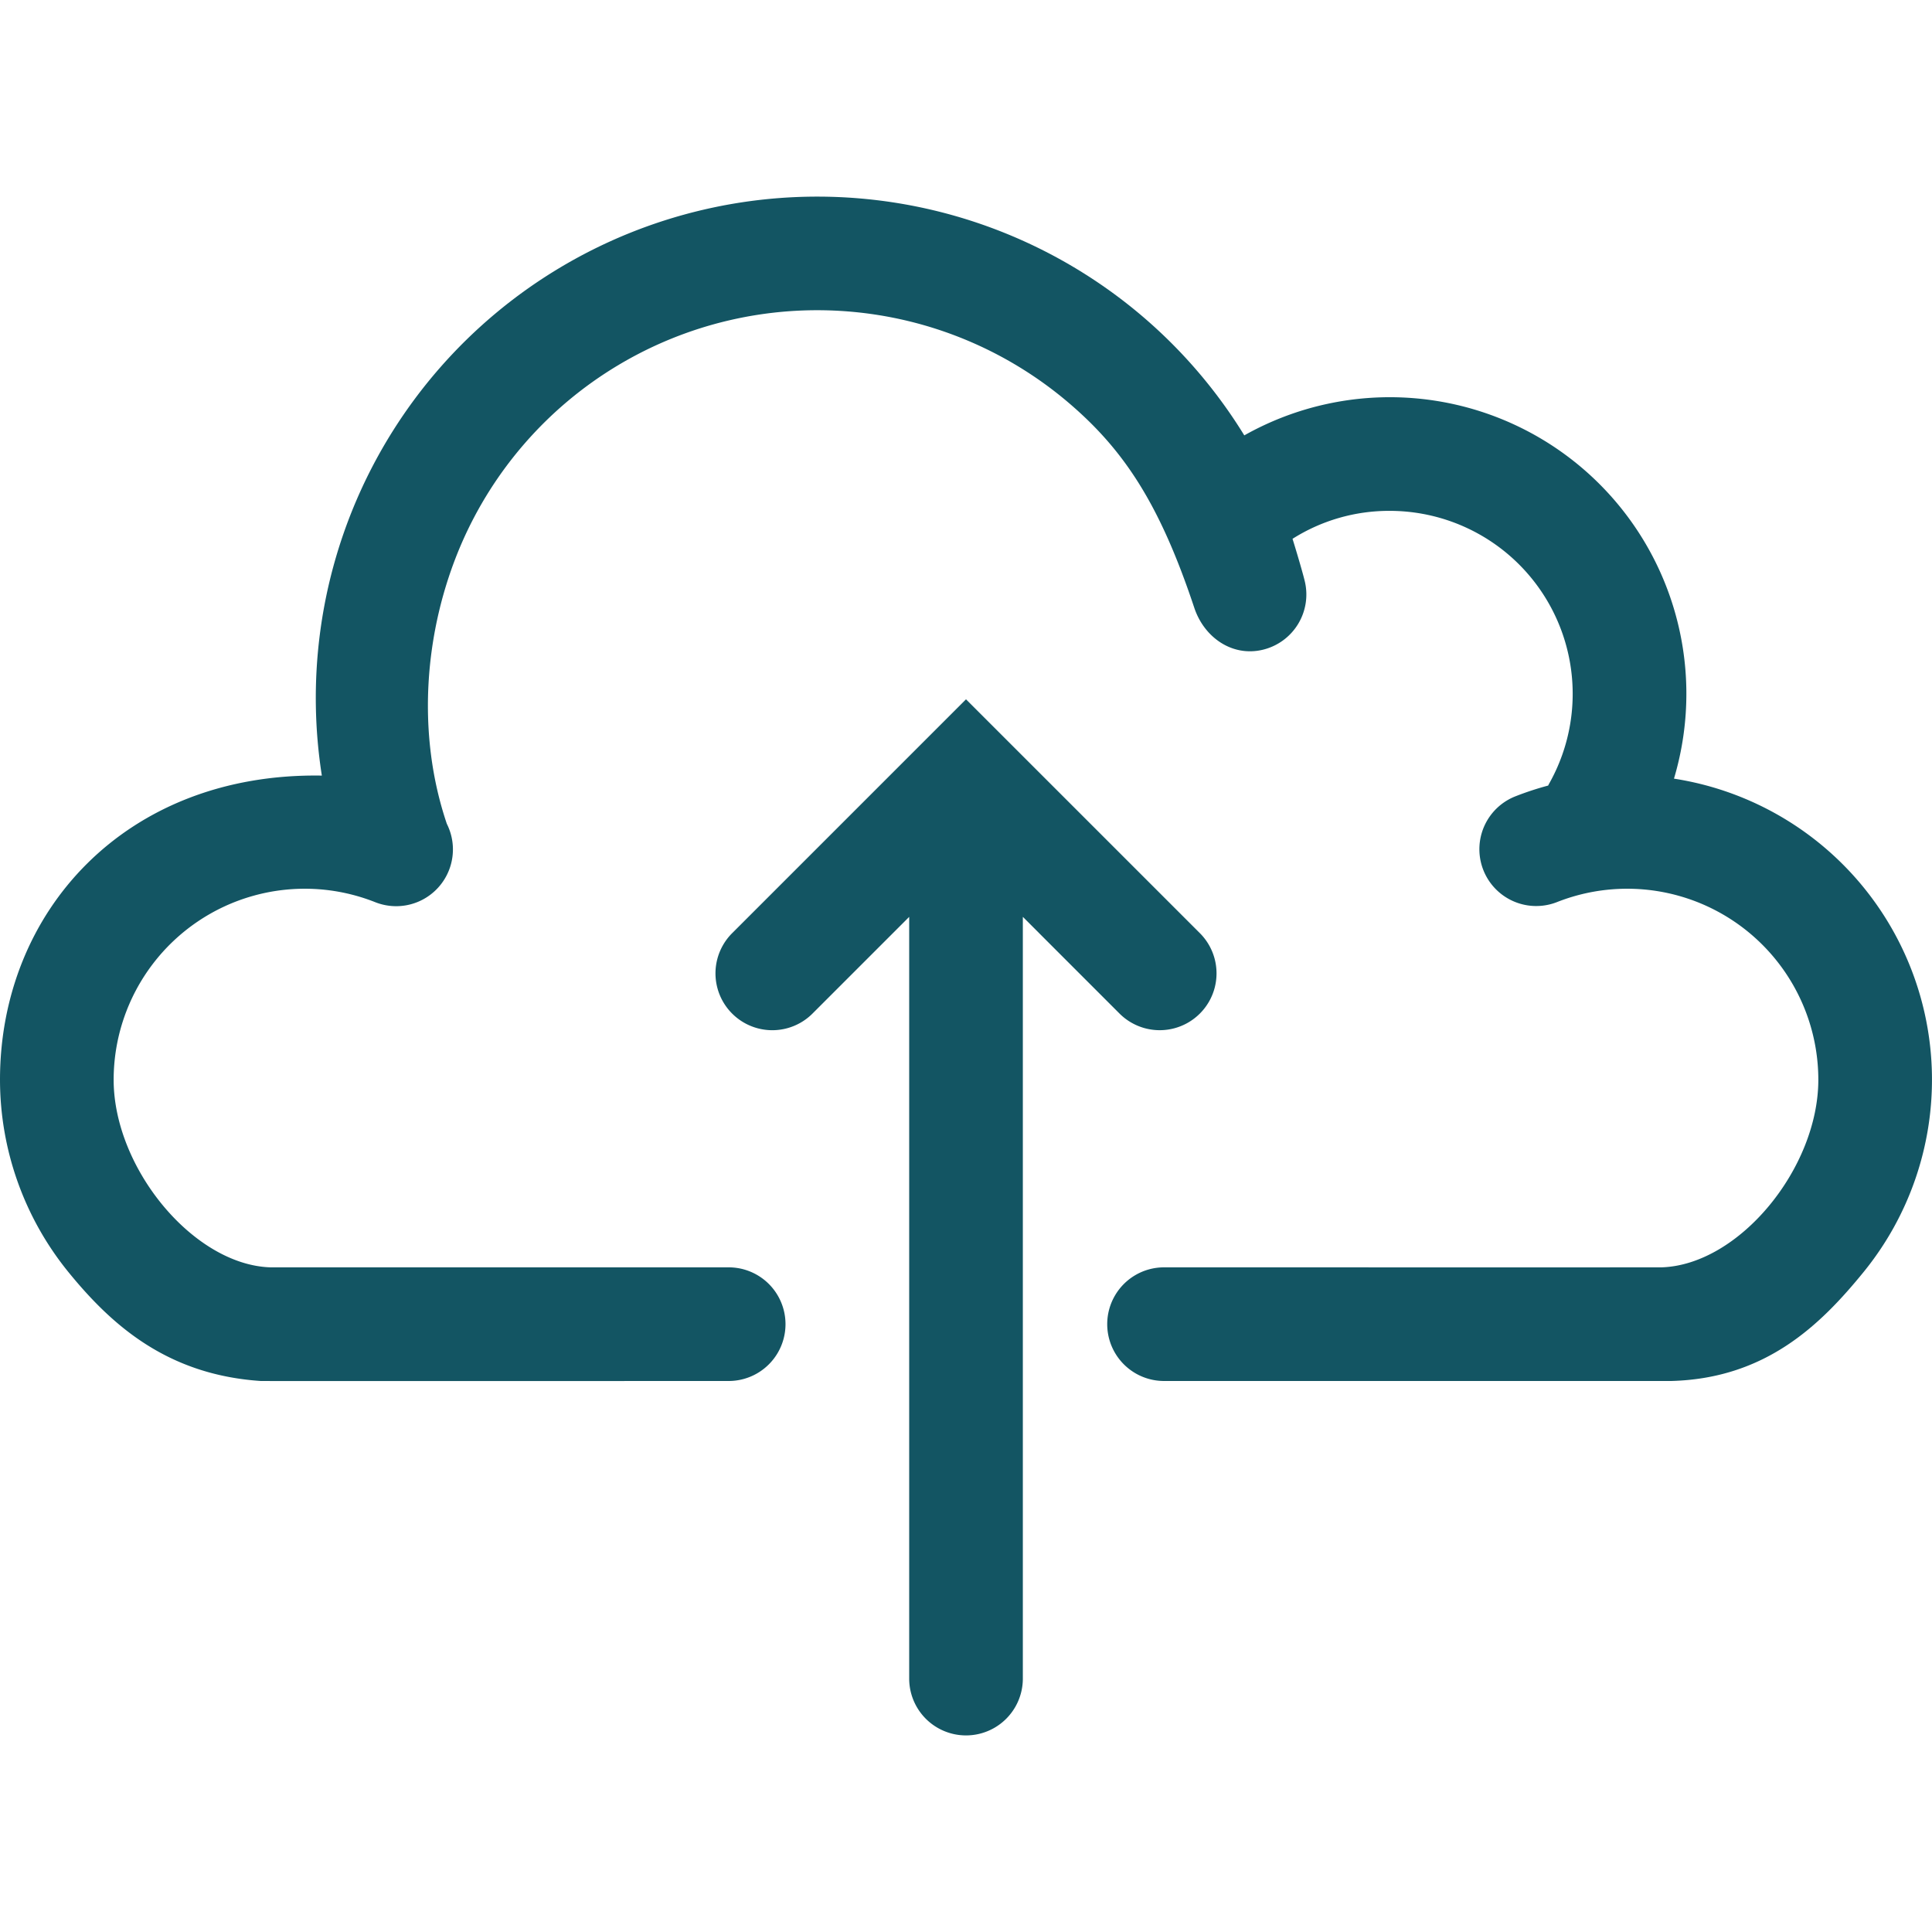
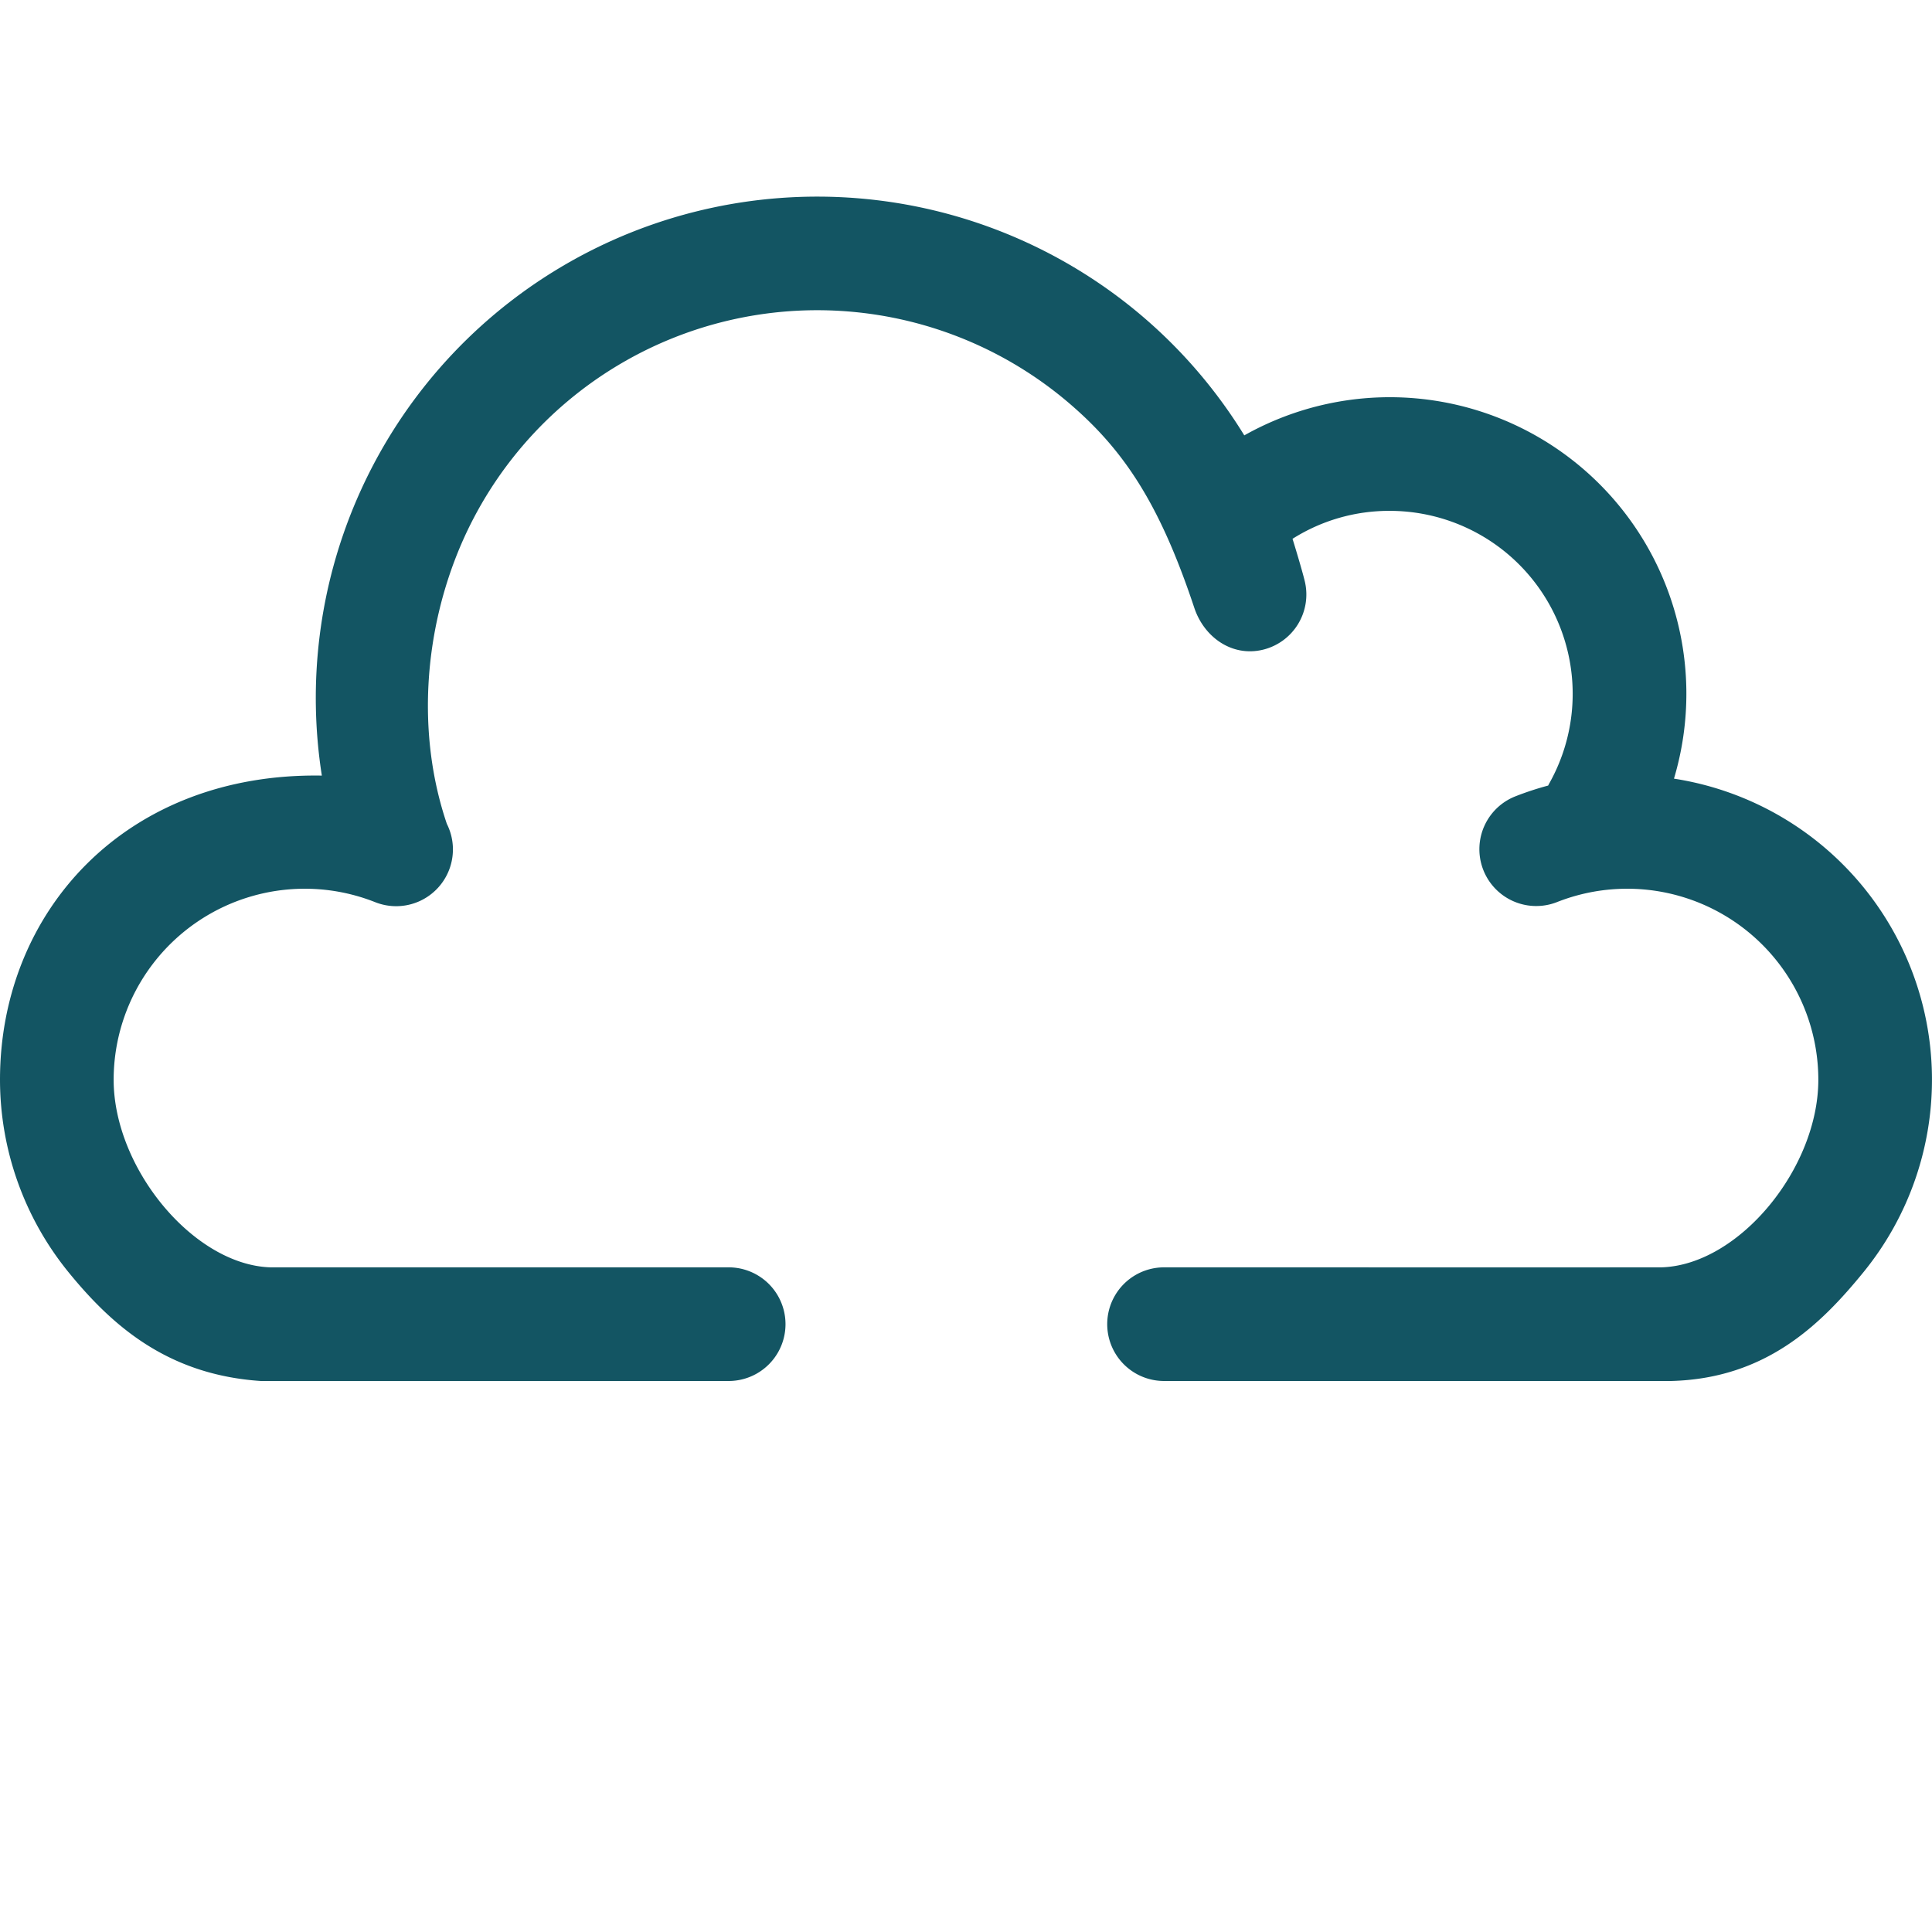
<svg xmlns="http://www.w3.org/2000/svg" version="1.1" width="512" height="512" x="0" y="0" viewBox="0 0 512 512" style="enable-background:new 0 0 512 512" xml:space="preserve" class="">
  <g>
-     <path d="M296.682 268.6a15.059 15.059 0 0 0 21.3-21.3L256 185.327l-61.978 61.978a15.059 15.059 0 0 0 21.3 21.3l25.623-25.623v201.861a15.059 15.059 0 0 0 30.118 0V242.978Z" fill="#135563" opacity="1" data-original="#000000" />
    <path d="M443.619 206.349a78.59 78.59 0 0 0-113.868-90.97 132.823 132.823 0 0 0-27.308-31.815A132.905 132.905 0 0 0 94.535 132.4a132.849 132.849 0 0 0-9.242 73.14C33.229 204.693 0 241.62 0 286.136a80.9 80.9 0 0 0 18.077 50.912c11.483 14.115 26.195 27.268 51.031 28.929.7.047 124 0 124 0a15.059 15.059 0 0 0 0-30.118s-121.031.014-121.468 0C51.3 335.2 30.118 309.6 30.118 286.136a50.65 50.65 0 0 1 69.3-47.055 15.044 15.044 0 0 0 19-20.751c-8.038-23.716-6.151-50.913 3.784-74.039a102.762 102.762 0 0 1 160.761-37.752c14.816 12.56 24.33 26.875 33.534 54.529 2.626 7.891 10.08 13.062 18.163 11.12a15.058 15.058 0 0 0 11.119-18.163c-.72-2.994-2.992-10.465-3.249-11.231a47.833 47.833 0 0 1 25.772-7.41 48.492 48.492 0 0 1 42.173 72.4c-.075.132-.132.269-.2.4a80.5 80.5 0 0 0-8.827 2.911 15.059 15.059 0 0 0 11.128 27.986 50.65 50.65 0 0 1 69.3 47.055c0 23.462-20.983 49.066-41.525 49.723-.579.019-131.867 0-131.867 0a15.059 15.059 0 0 0 0 30.118s134.049.009 134.4 0c25.035-.657 39.548-14.814 51.031-28.929a80.737 80.737 0 0 0-50.3-130.7Z" fill="#135563" opacity="1" data-original="#000000" />
  </g>
</svg>